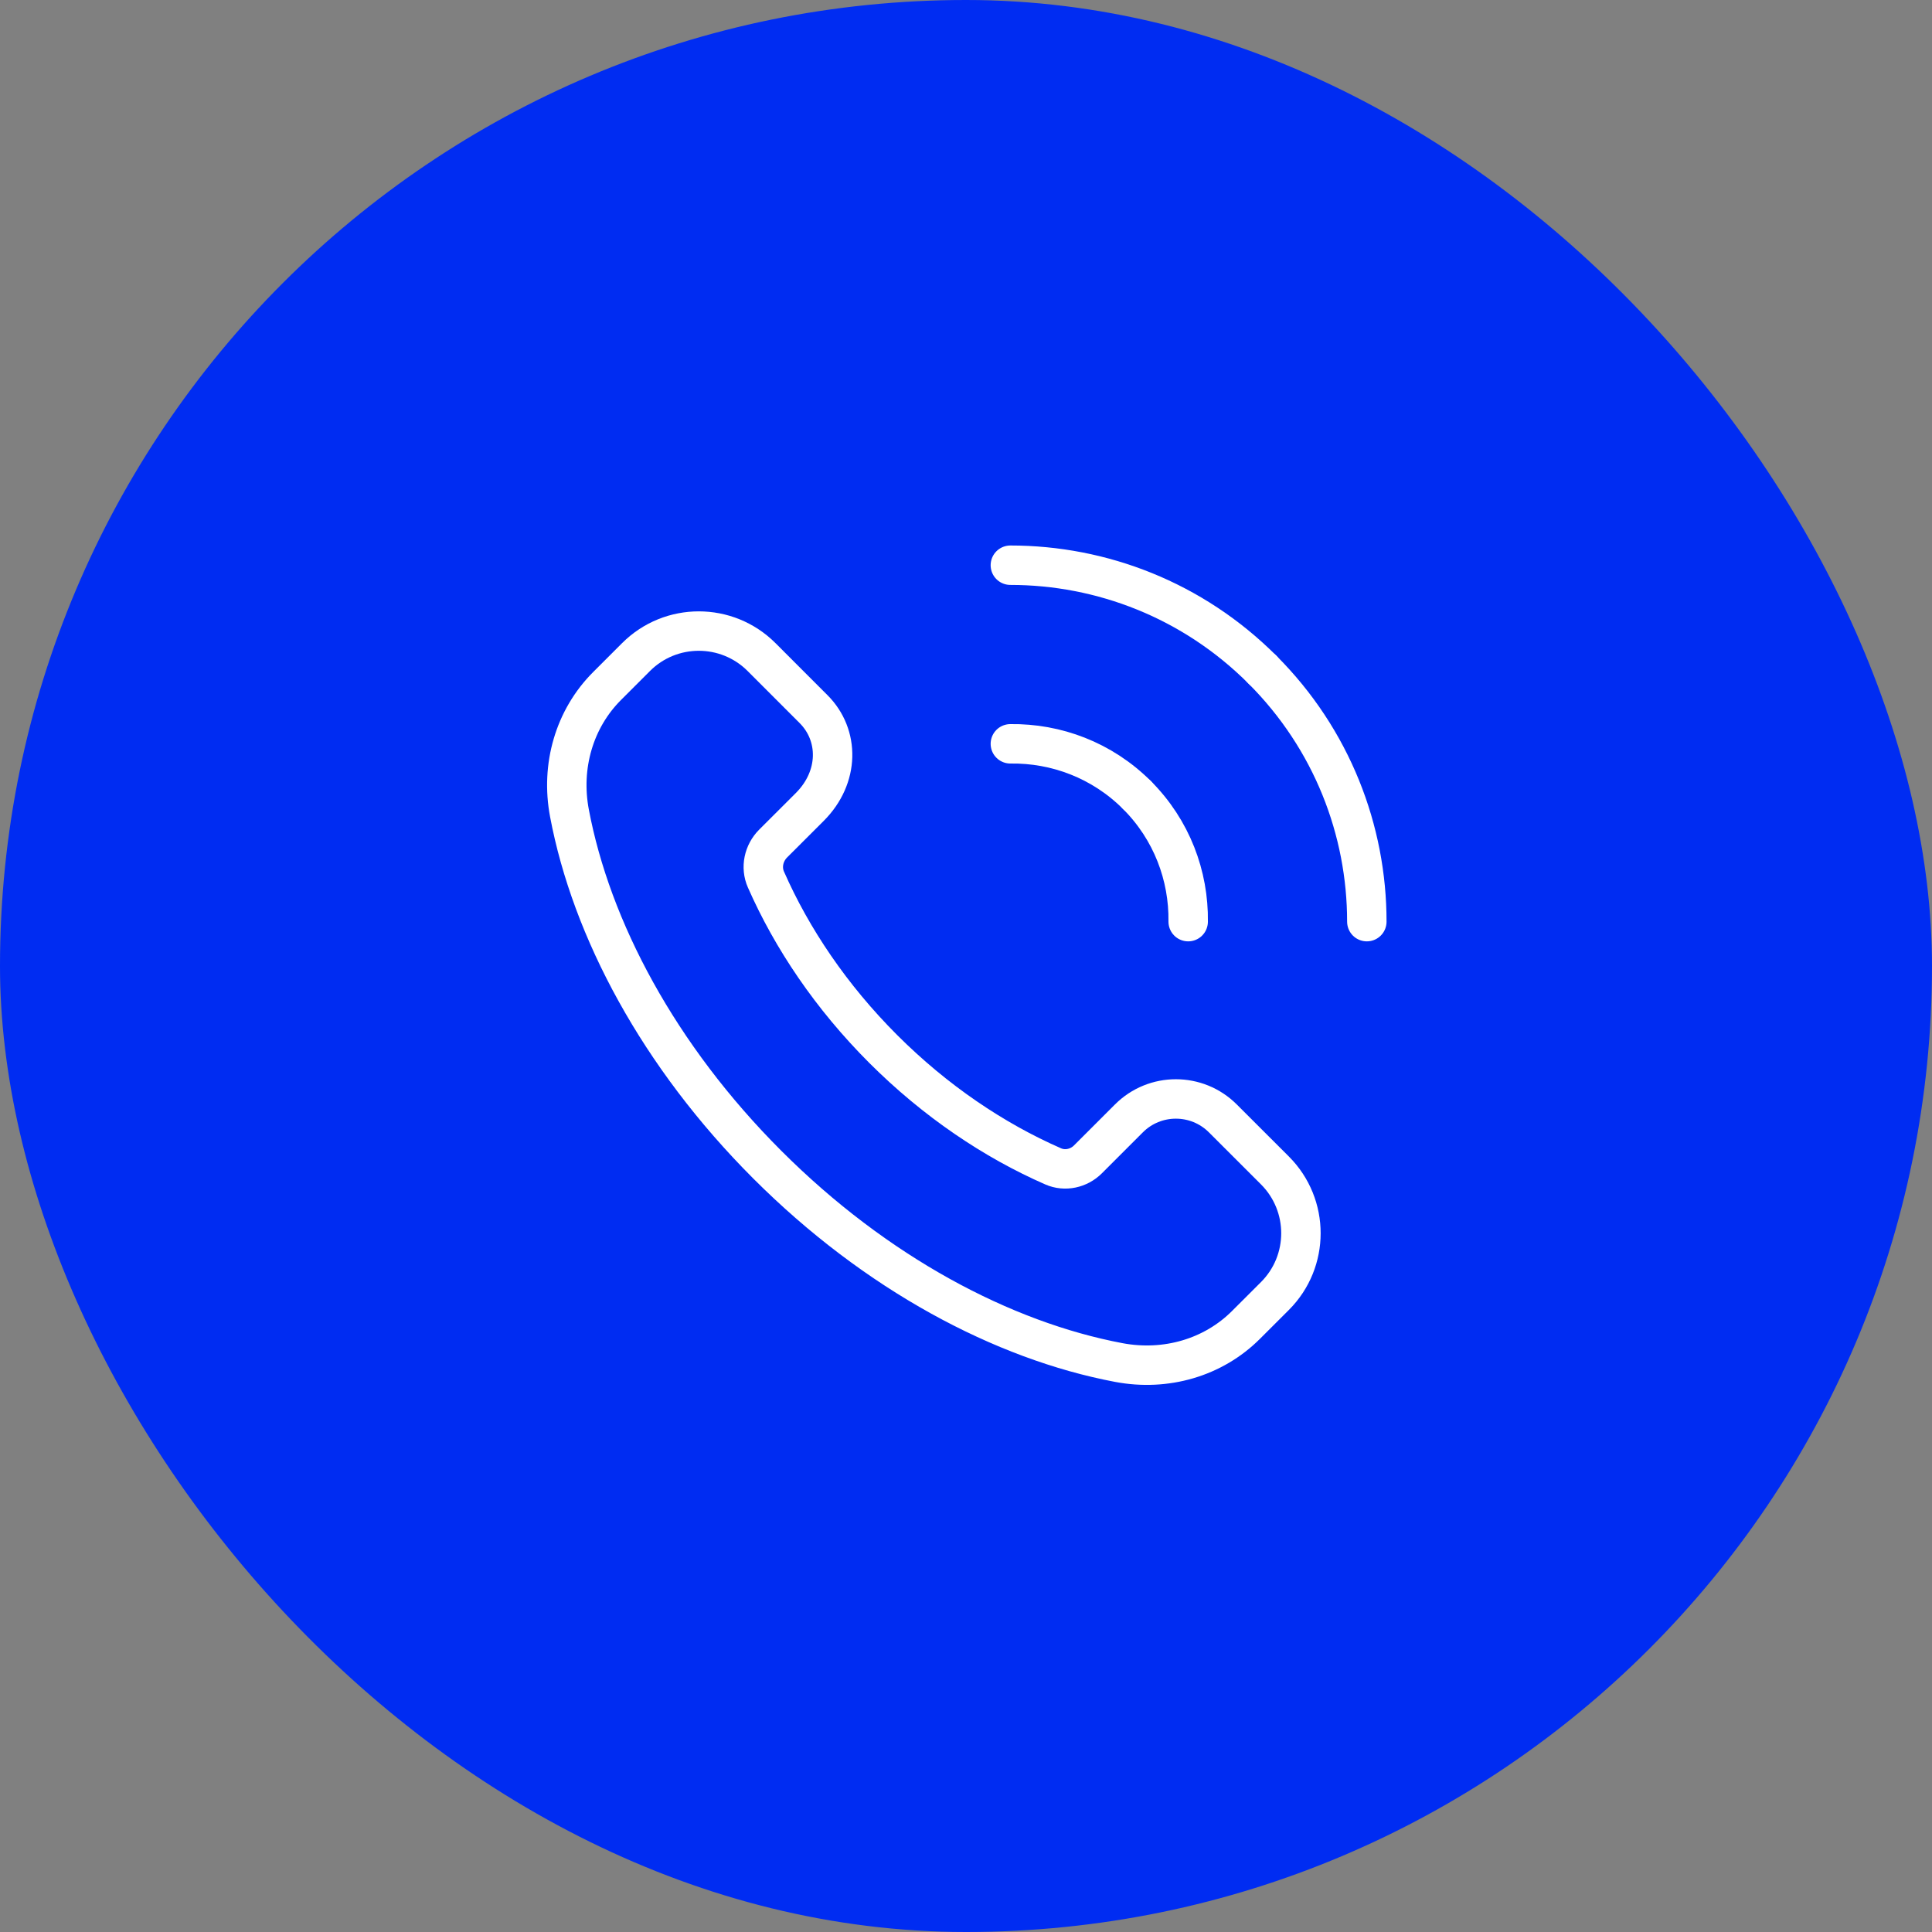
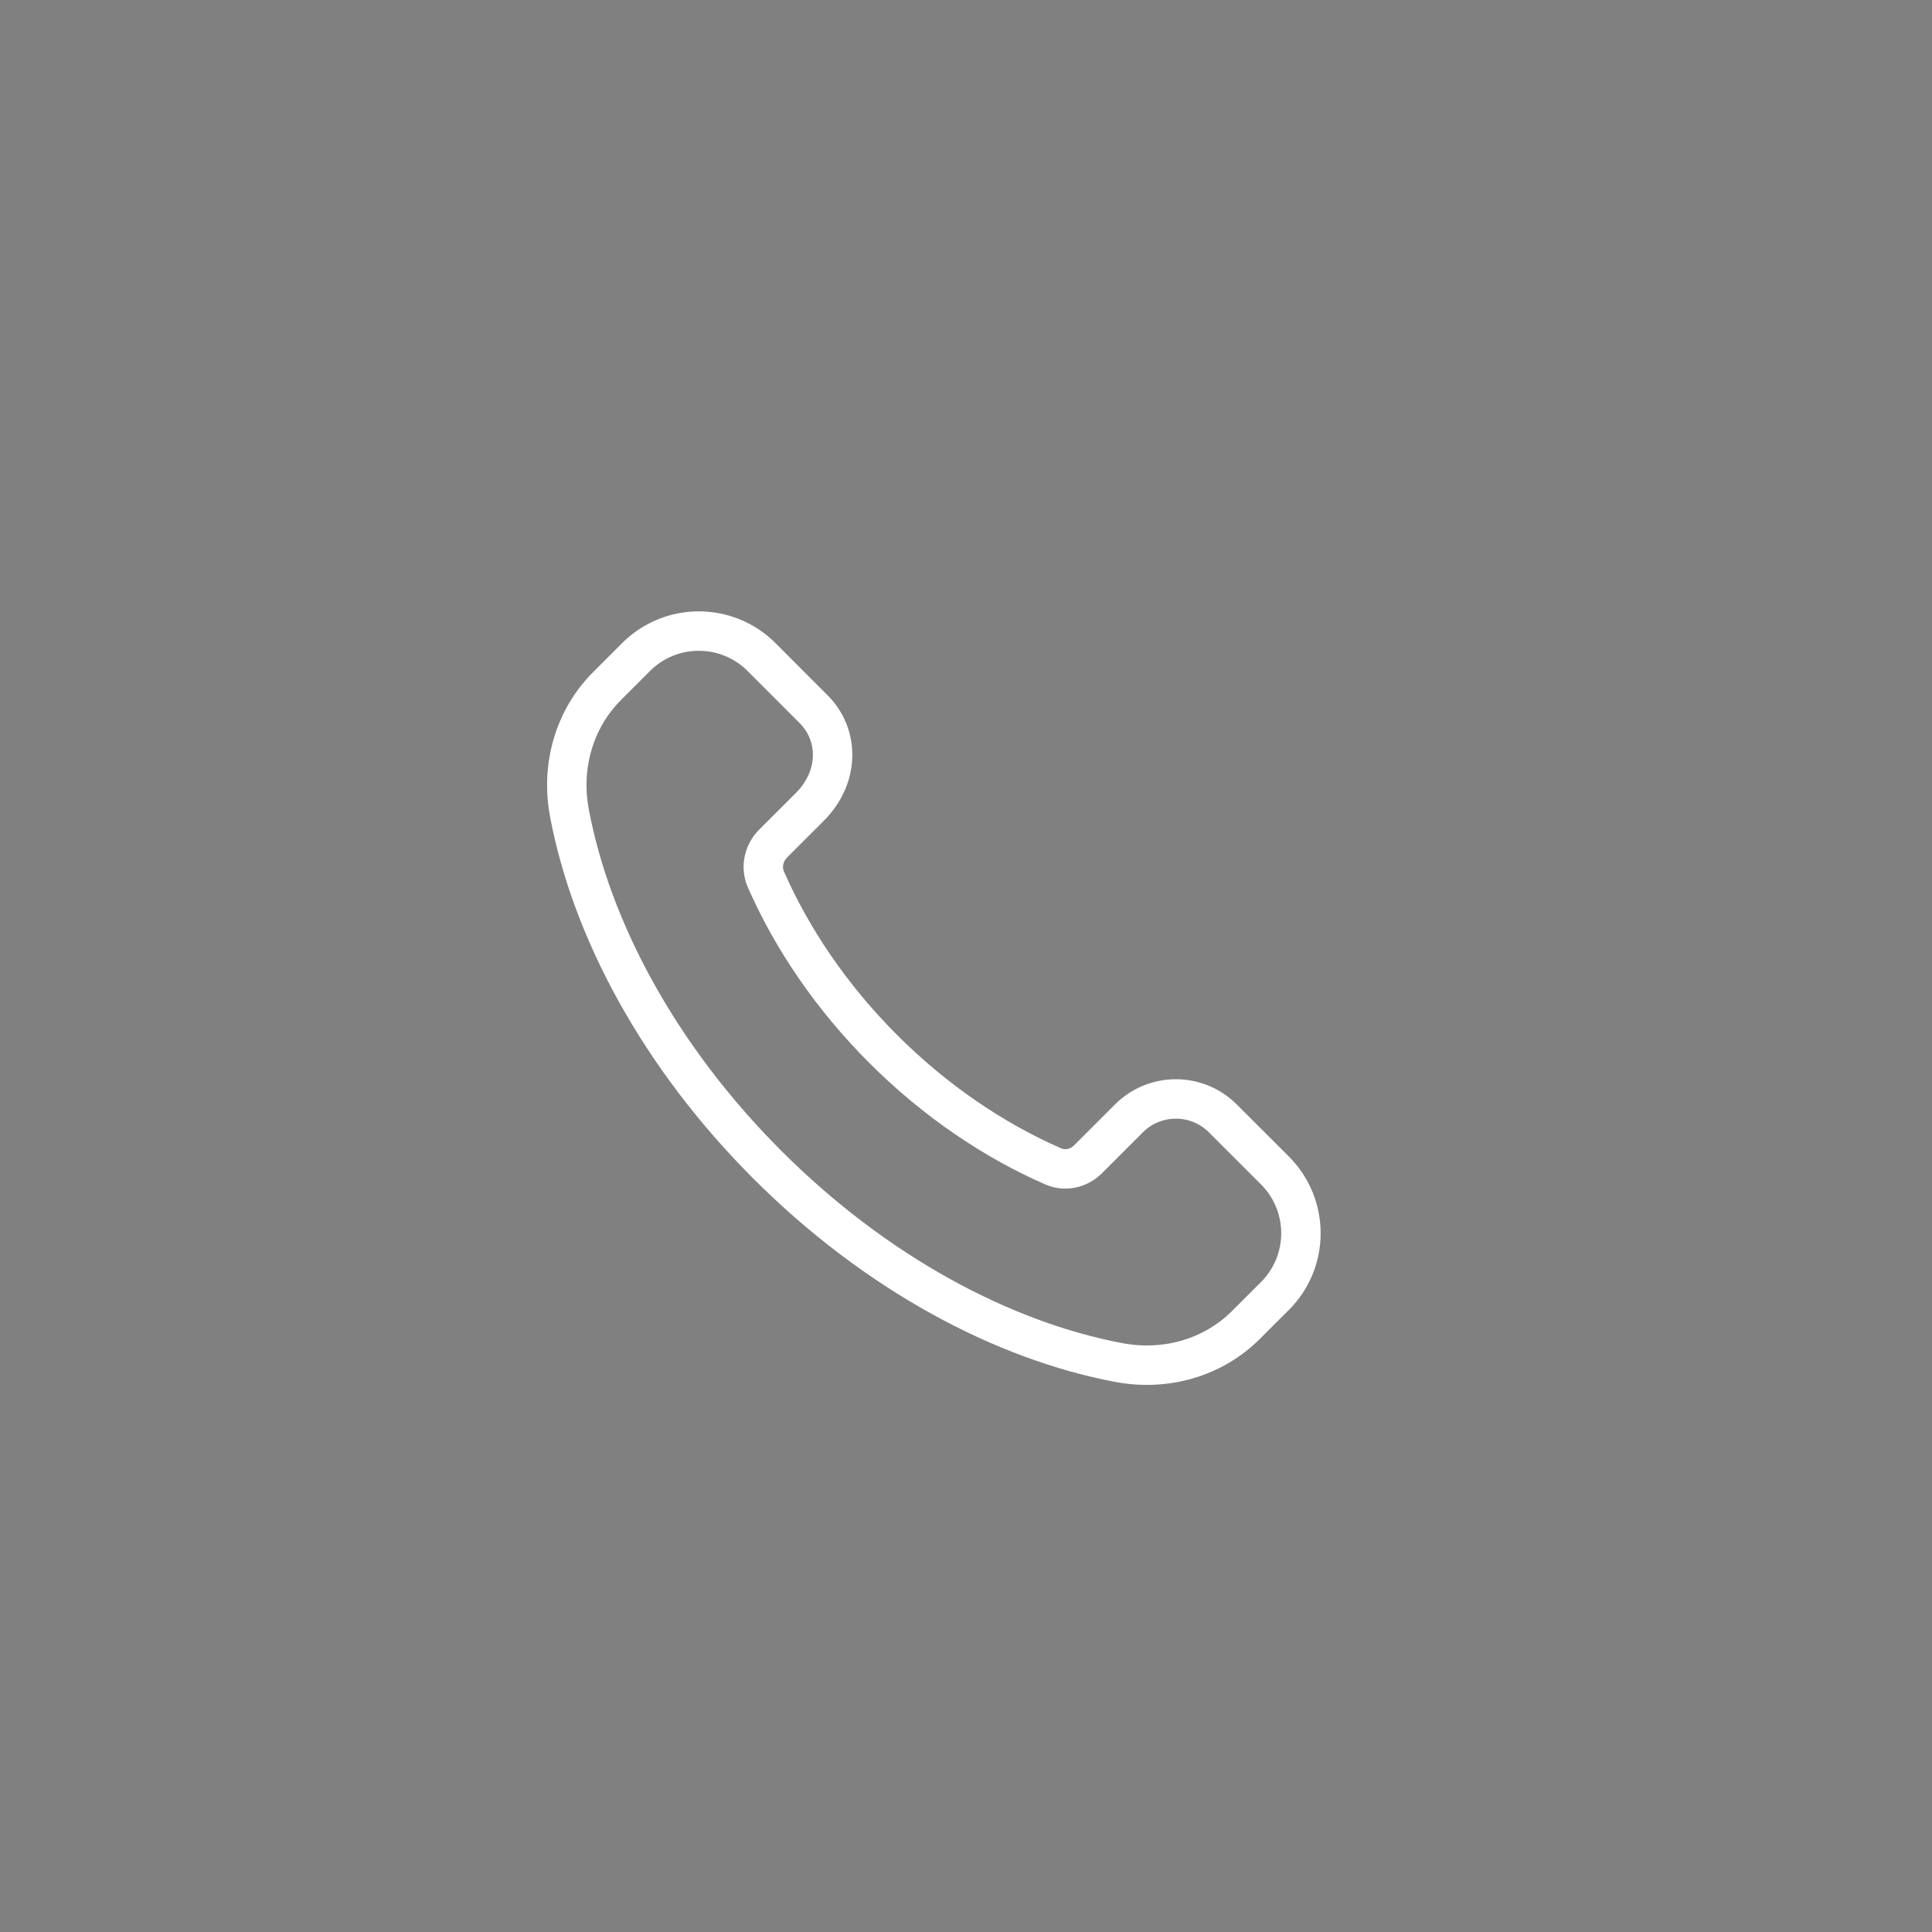
<svg xmlns="http://www.w3.org/2000/svg" width="49" height="49" viewBox="0 0 49 49" fill="none">
  <rect x="0" y="0" width="49" height="49" fill="#808080" stroke="none" />
-   <rect width="49" height="49" rx="24.5" fill="#002CF2" />
  <path fill-rule="evenodd" clip-rule="evenodd" d="M32.336 29.686L31.016 28.367C30.357 27.707 29.288 27.707 28.63 28.367L27.593 29.404C27.361 29.636 27.01 29.713 26.711 29.582C25.208 28.924 23.723 27.926 22.398 26.602C21.08 25.283 20.085 23.805 19.426 22.307C19.289 21.998 19.369 21.635 19.608 21.395L20.538 20.466C21.293 19.711 21.293 18.643 20.633 17.984L19.314 16.664C18.435 15.786 17.011 15.786 16.132 16.664L15.399 17.397C14.565 18.23 14.217 19.433 14.443 20.625C14.998 23.565 16.706 26.784 19.461 29.539C22.216 32.294 25.435 34.002 28.375 34.557C29.567 34.782 30.77 34.435 31.603 33.601L32.336 32.869C33.214 31.99 33.214 30.566 32.336 29.686V29.686Z" stroke="white" stroke-linecap="round" stroke-linejoin="round" />
-   <path d="M25.625 18.865C26.785 18.849 27.95 19.279 28.836 20.164" stroke="white" stroke-linecap="round" stroke-linejoin="round" />
-   <path d="M32.017 16.983C30.252 15.218 27.938 14.335 25.625 14.335" stroke="white" stroke-linecap="round" stroke-linejoin="round" />
-   <path d="M30.135 23.375C30.151 22.215 29.721 21.05 28.836 20.164" stroke="white" stroke-linecap="round" stroke-linejoin="round" />
-   <path d="M32.017 16.983C33.782 18.748 34.666 21.062 34.666 23.375" stroke="white" stroke-linecap="round" stroke-linejoin="round" />
</svg>